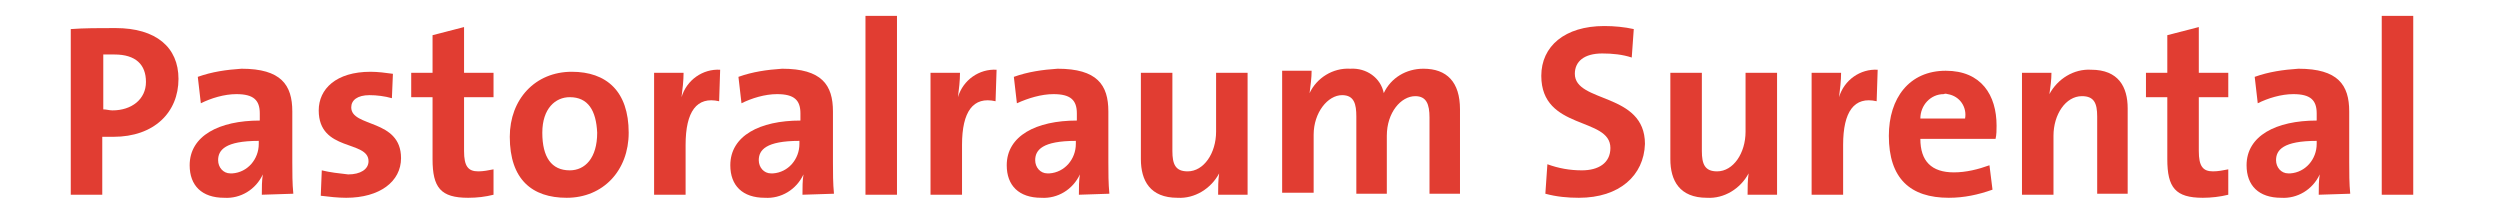
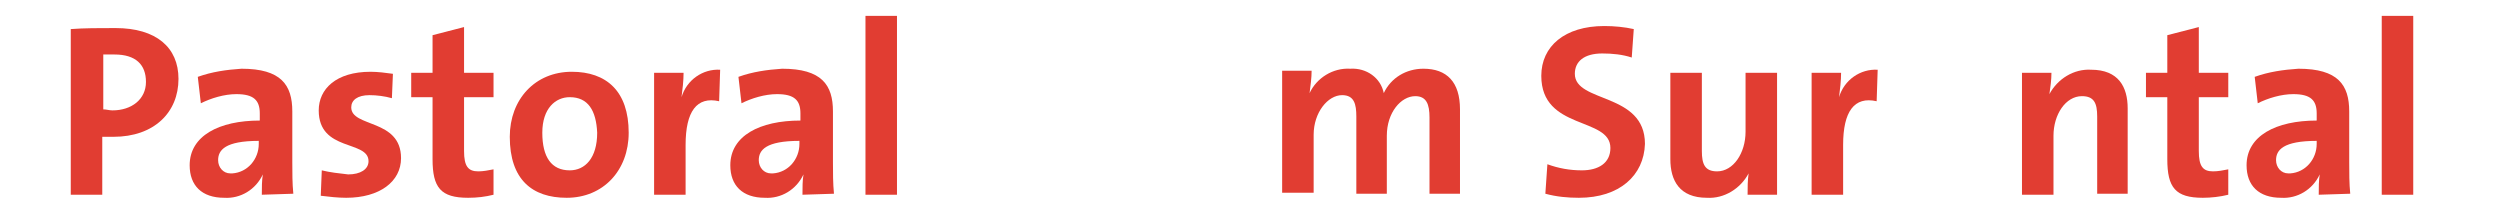
<svg xmlns="http://www.w3.org/2000/svg" version="1.1" id="Layer_1" x="0px" y="0px" viewBox="0 0 246 19.5" style="enable-background:new 0 0 246 19.5;" xml:space="preserve">
  <style type="text/css">
	.st0{fill:#E13D32;}
</style>
  <g id="Gruppe_1" transform="translate(-122.537 -280.638)">
    <path id="Pfad_1" class="st0" d="M133.7,294.1c-0.4,0-0.7,0-1.1,0v5.7h-3.1v-16.3c1.3-0.1,2.8-0.1,4.4-0.1c4,0,6.2,1.9,6.2,5   C140.1,291.7,137.7,294.1,133.7,294.1z M133.8,286c-0.4,0-0.7,0-1.1,0v5.4c0.3,0,0.6,0.1,0.9,0.1c1.9,0,3.3-1.1,3.3-2.8   C136.9,287,135.9,286,133.8,286z" />
    <path id="Pfad_2" class="st0" d="M148.3,299.8c0-0.7,0-1.4,0.1-2l0,0c-0.7,1.5-2.2,2.4-3.8,2.3c-2.2,0-3.4-1.2-3.4-3.2   c0-2.9,2.9-4.4,6.9-4.4v-0.7c0-1.3-0.6-1.9-2.3-1.9c-1.2,0-2.5,0.4-3.5,0.9l-0.3-2.6c1.4-0.5,2.8-0.7,4.3-0.8c3.9,0,5,1.6,5,4.2v5   c0,1,0,2.1,0.1,3.1L148.3,299.8z M148,294.5c-3.3,0-4,0.9-4,1.9c0,0.7,0.5,1.3,1.2,1.3c0.1,0,0.1,0,0.2,0c1.5-0.1,2.6-1.4,2.6-2.9   V294.5z" />
    <path id="Pfad_3" class="st0" d="M156.6,300.1c-0.8,0-1.7-0.1-2.5-0.2l0.1-2.5c0.8,0.2,1.7,0.3,2.6,0.4c1.2,0,2-0.5,2-1.3   c0-2.1-4.9-0.9-4.9-5c0-2.1,1.7-3.8,5.1-3.8c0.7,0,1.5,0.1,2.2,0.2l-0.1,2.4c-0.7-0.2-1.5-0.3-2.2-0.3c-1.2,0-1.8,0.5-1.8,1.2   c0,2,4.9,1.1,4.9,5C162,298.5,159.9,300.1,156.6,300.1z" />
    <path id="Pfad_4" class="st0" d="M168.6,300.1c-2.7,0-3.5-1-3.5-3.8v-6.1H163v-2.4h2.1v-3.7l3.1-0.8v4.5h2.9v2.4h-2.9v5.3   c0,1.5,0.4,2,1.4,2c0.5,0,1-0.1,1.5-0.2v2.5C170.3,300,169.5,300.1,168.6,300.1z" />
    <path id="Pfad_5" class="st0" d="M178.3,300.1c-3.4,0-5.6-1.8-5.6-6c0-3.7,2.5-6.4,6.1-6.4c3.4,0,5.6,1.9,5.6,6   C184.4,297.4,181.9,300.1,178.3,300.1z M178.6,290.2c-1.4,0-2.7,1.1-2.7,3.5s0.9,3.7,2.7,3.7c1.5,0,2.7-1.2,2.7-3.7   C181.2,291.5,180.4,290.2,178.6,290.2z" />
    <path id="Pfad_6" class="st0" d="M193.3,290.6c-2.2-0.5-3.3,1-3.3,4.3v4.9h-3.1v-12h2.9c0,0.8-0.1,1.6-0.2,2.4l0,0   c0.5-1.7,2.1-2.8,3.8-2.7L193.3,290.6z" />
    <path id="Pfad_7" class="st0" d="M201.5,299.8c0-0.7,0-1.4,0.1-2l0,0c-0.7,1.5-2.2,2.4-3.8,2.3c-2.2,0-3.4-1.2-3.4-3.2   c0-2.9,2.9-4.4,6.9-4.4v-0.7c0-1.3-0.6-1.9-2.3-1.9c-1.2,0-2.5,0.4-3.5,0.9l-0.3-2.6c1.4-0.5,2.8-0.7,4.3-0.8c3.9,0,5,1.6,5,4.2v5   c0,1,0,2.1,0.1,3.1L201.5,299.8z M201.2,294.5c-3.3,0-4,0.9-4,1.9c0,0.7,0.5,1.3,1.2,1.3c0.1,0,0.1,0,0.2,0   c1.5-0.1,2.6-1.4,2.6-2.9V294.5z" />
    <path id="Pfad_8" class="st0" d="M207.7,299.8v-17.6h3.1v17.6H207.7z" />
-     <path id="Pfad_9" class="st0" d="M220.5,290.6c-2.2-0.5-3.3,1-3.3,4.3v4.9h-3.1v-12h2.9c0,0.8-0.1,1.6-0.2,2.4l0,0   c0.5-1.7,2.1-2.8,3.8-2.7L220.5,290.6z" />
-     <path id="Pfad_10" class="st0" d="M228.7,299.8c0-0.7,0-1.4,0.1-2l0,0c-0.7,1.5-2.2,2.4-3.8,2.3c-2.2,0-3.4-1.2-3.4-3.2   c0-2.9,2.9-4.4,6.9-4.4v-0.7c0-1.3-0.6-1.9-2.3-1.9c-1.2,0-2.5,0.4-3.6,0.9l-0.3-2.6c1.4-0.5,2.8-0.7,4.3-0.8c3.9,0,5,1.6,5,4.2v5   c0,1,0,2.1,0.1,3.1L228.7,299.8z M228.4,294.5c-3.3,0-4,0.9-4,1.9c0,0.7,0.5,1.3,1.2,1.3c0.1,0,0.1,0,0.2,0   c1.5-0.1,2.6-1.4,2.6-2.9V294.5z" />
-     <path id="Pfad_11" class="st0" d="M242.4,299.8c0-0.7,0-1.4,0.1-2.1l0,0c-0.8,1.5-2.4,2.5-4.1,2.4c-2.7,0-3.6-1.7-3.6-3.8v-8.5h3.1   v7.7c0,1.3,0.3,2,1.5,2c1.6,0,2.8-1.8,2.8-3.9v-5.8h3.1v12H242.4z" />
    <path id="Pfad_12" class="st0" d="M263.2,299.8v-7.6c0-1.3-0.3-2.1-1.4-2.1c-1.4,0-2.8,1.6-2.8,3.9v5.7h-3v-7.6   c0-1.2-0.2-2.1-1.4-2.1c-1.4,0-2.8,1.7-2.8,3.9v5.7h-3.1v-12h2.9c0,0.7-0.1,1.4-0.2,2.2l0,0c0.7-1.5,2.3-2.5,4-2.4   c1.6-0.1,3,0.9,3.3,2.4c0.7-1.5,2.2-2.4,3.9-2.4c2.3,0,3.6,1.3,3.6,4v8.3h-3V299.8z" />
    <path id="Pfad_13" class="st0" d="M277.9,300.1c-1.1,0-2.2-0.1-3.3-0.4l0.2-2.9c1.1,0.4,2.2,0.6,3.4,0.6c1.6,0,2.8-0.7,2.8-2.2   c0-3.1-6.8-1.7-6.8-7.1c0-2.9,2.3-4.9,6.2-4.9c1,0,2,0.1,2.9,0.3l-0.2,2.8c-0.9-0.3-1.9-0.4-2.9-0.4c-1.8,0-2.7,0.8-2.7,2   c0,2.9,6.9,1.8,6.9,6.9C284.3,297.9,281.9,300.1,277.9,300.1z" />
    <path id="Pfad_14" class="st0" d="M294.5,299.8c0-0.7,0-1.4,0.1-2.1l0,0c-0.8,1.5-2.4,2.5-4.1,2.4c-2.7,0-3.6-1.7-3.6-3.8v-8.5h3.1   v7.7c0,1.3,0.3,2,1.5,2c1.6,0,2.8-1.8,2.8-3.9v-5.8h3.1v12H294.5z" />
    <path id="Pfad_15" class="st0" d="M307.2,290.6c-2.2-0.5-3.3,1-3.3,4.3v4.9h-3.1v-12h2.9c0,0.8-0.1,1.6-0.2,2.4l0,0   c0.5-1.7,2.1-2.8,3.8-2.7L307.2,290.6z" />
-     <path id="Pfad_16" class="st0" d="M318.9,294.3h-7.4c0,2.2,1.1,3.3,3.3,3.3c1.2,0,2.4-0.3,3.5-0.7l0.3,2.4   c-1.4,0.5-2.8,0.8-4.3,0.8c-3.8,0-5.9-1.9-5.9-6.1c0-3.7,2-6.4,5.6-6.4c3.5,0,5,2.4,5,5.4C319,293.4,319,293.9,318.9,294.3z    M313.8,289.9c-1.3,0-2.3,1.1-2.3,2.4h4.4c0.2-1.1-0.5-2.2-1.7-2.4C314.1,289.9,314,289.8,313.8,289.9L313.8,289.9z" />
    <path id="Pfad_17" class="st0" d="M328.9,299.8v-7.7c0-1.3-0.3-2-1.5-2c-1.6,0-2.8,1.8-2.8,3.9v5.8h-3.1v-12h2.9   c0,0.7-0.1,1.4-0.2,2.1l0,0c0.8-1.5,2.4-2.5,4.1-2.4c2.7,0,3.6,1.7,3.6,3.8v8.4h-3V299.8z" />
    <path id="Pfad_18" class="st0" d="M339.3,300.1c-2.7,0-3.5-1-3.5-3.8v-6.1h-2.1v-2.4h2.1v-3.7l3.1-0.8v4.5h2.9v2.4h-2.9v5.3   c0,1.5,0.4,2,1.4,2c0.5,0,1-0.1,1.5-0.2v2.5C341,300,340.1,300.1,339.3,300.1z" />
    <path id="Pfad_19" class="st0" d="M350.7,299.8c0-0.7,0-1.4,0.1-2l0,0c-0.7,1.5-2.2,2.4-3.8,2.3c-2.2,0-3.4-1.2-3.4-3.2   c0-2.9,2.9-4.4,6.9-4.4v-0.7c0-1.3-0.6-1.9-2.3-1.9c-1.2,0-2.5,0.4-3.5,0.9l-0.3-2.6c1.4-0.5,2.8-0.7,4.3-0.8c3.9,0,5,1.6,5,4.2v5   c0,1,0,2.1,0.1,3.1L350.7,299.8z M350.5,294.5c-3.3,0-4,0.9-4,1.9c0,0.7,0.5,1.3,1.2,1.3c0.1,0,0.1,0,0.2,0   c1.5-0.1,2.6-1.4,2.6-2.9L350.5,294.5L350.5,294.5z" />
    <path id="Pfad_20" class="st0" d="M356.9,299.8v-17.6h3.1v17.6H356.9z" />
  </g>
</svg>